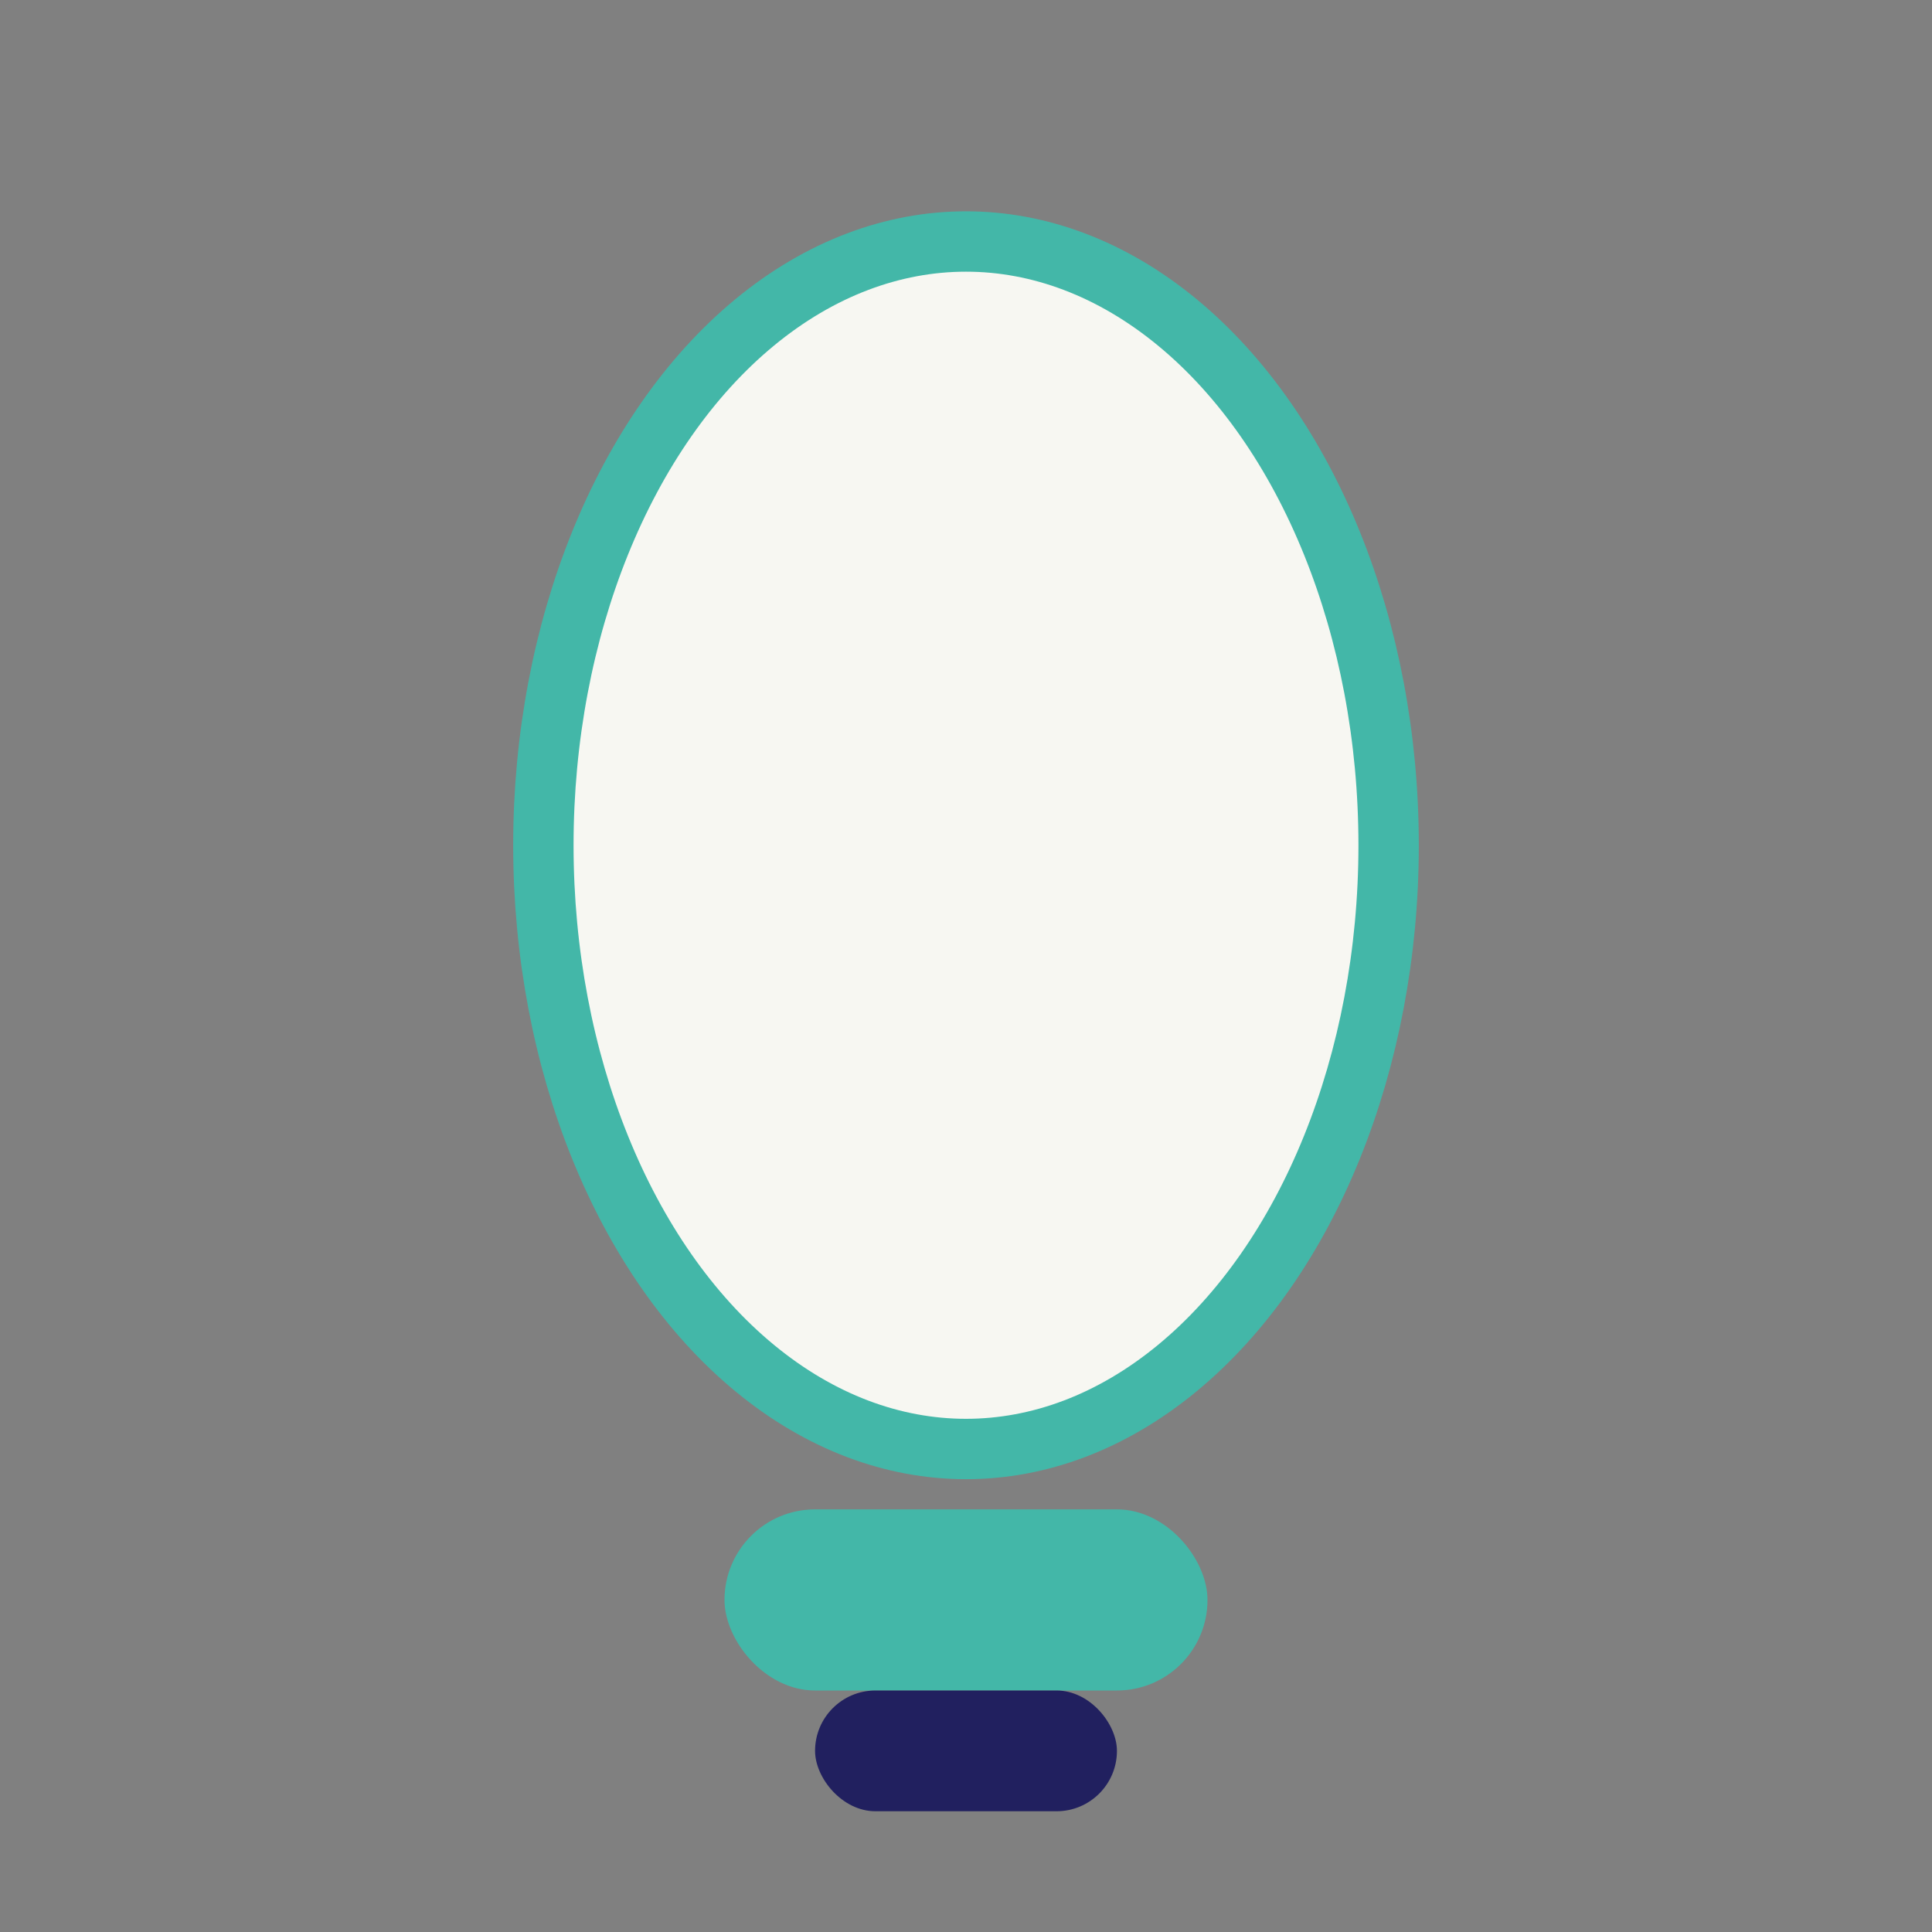
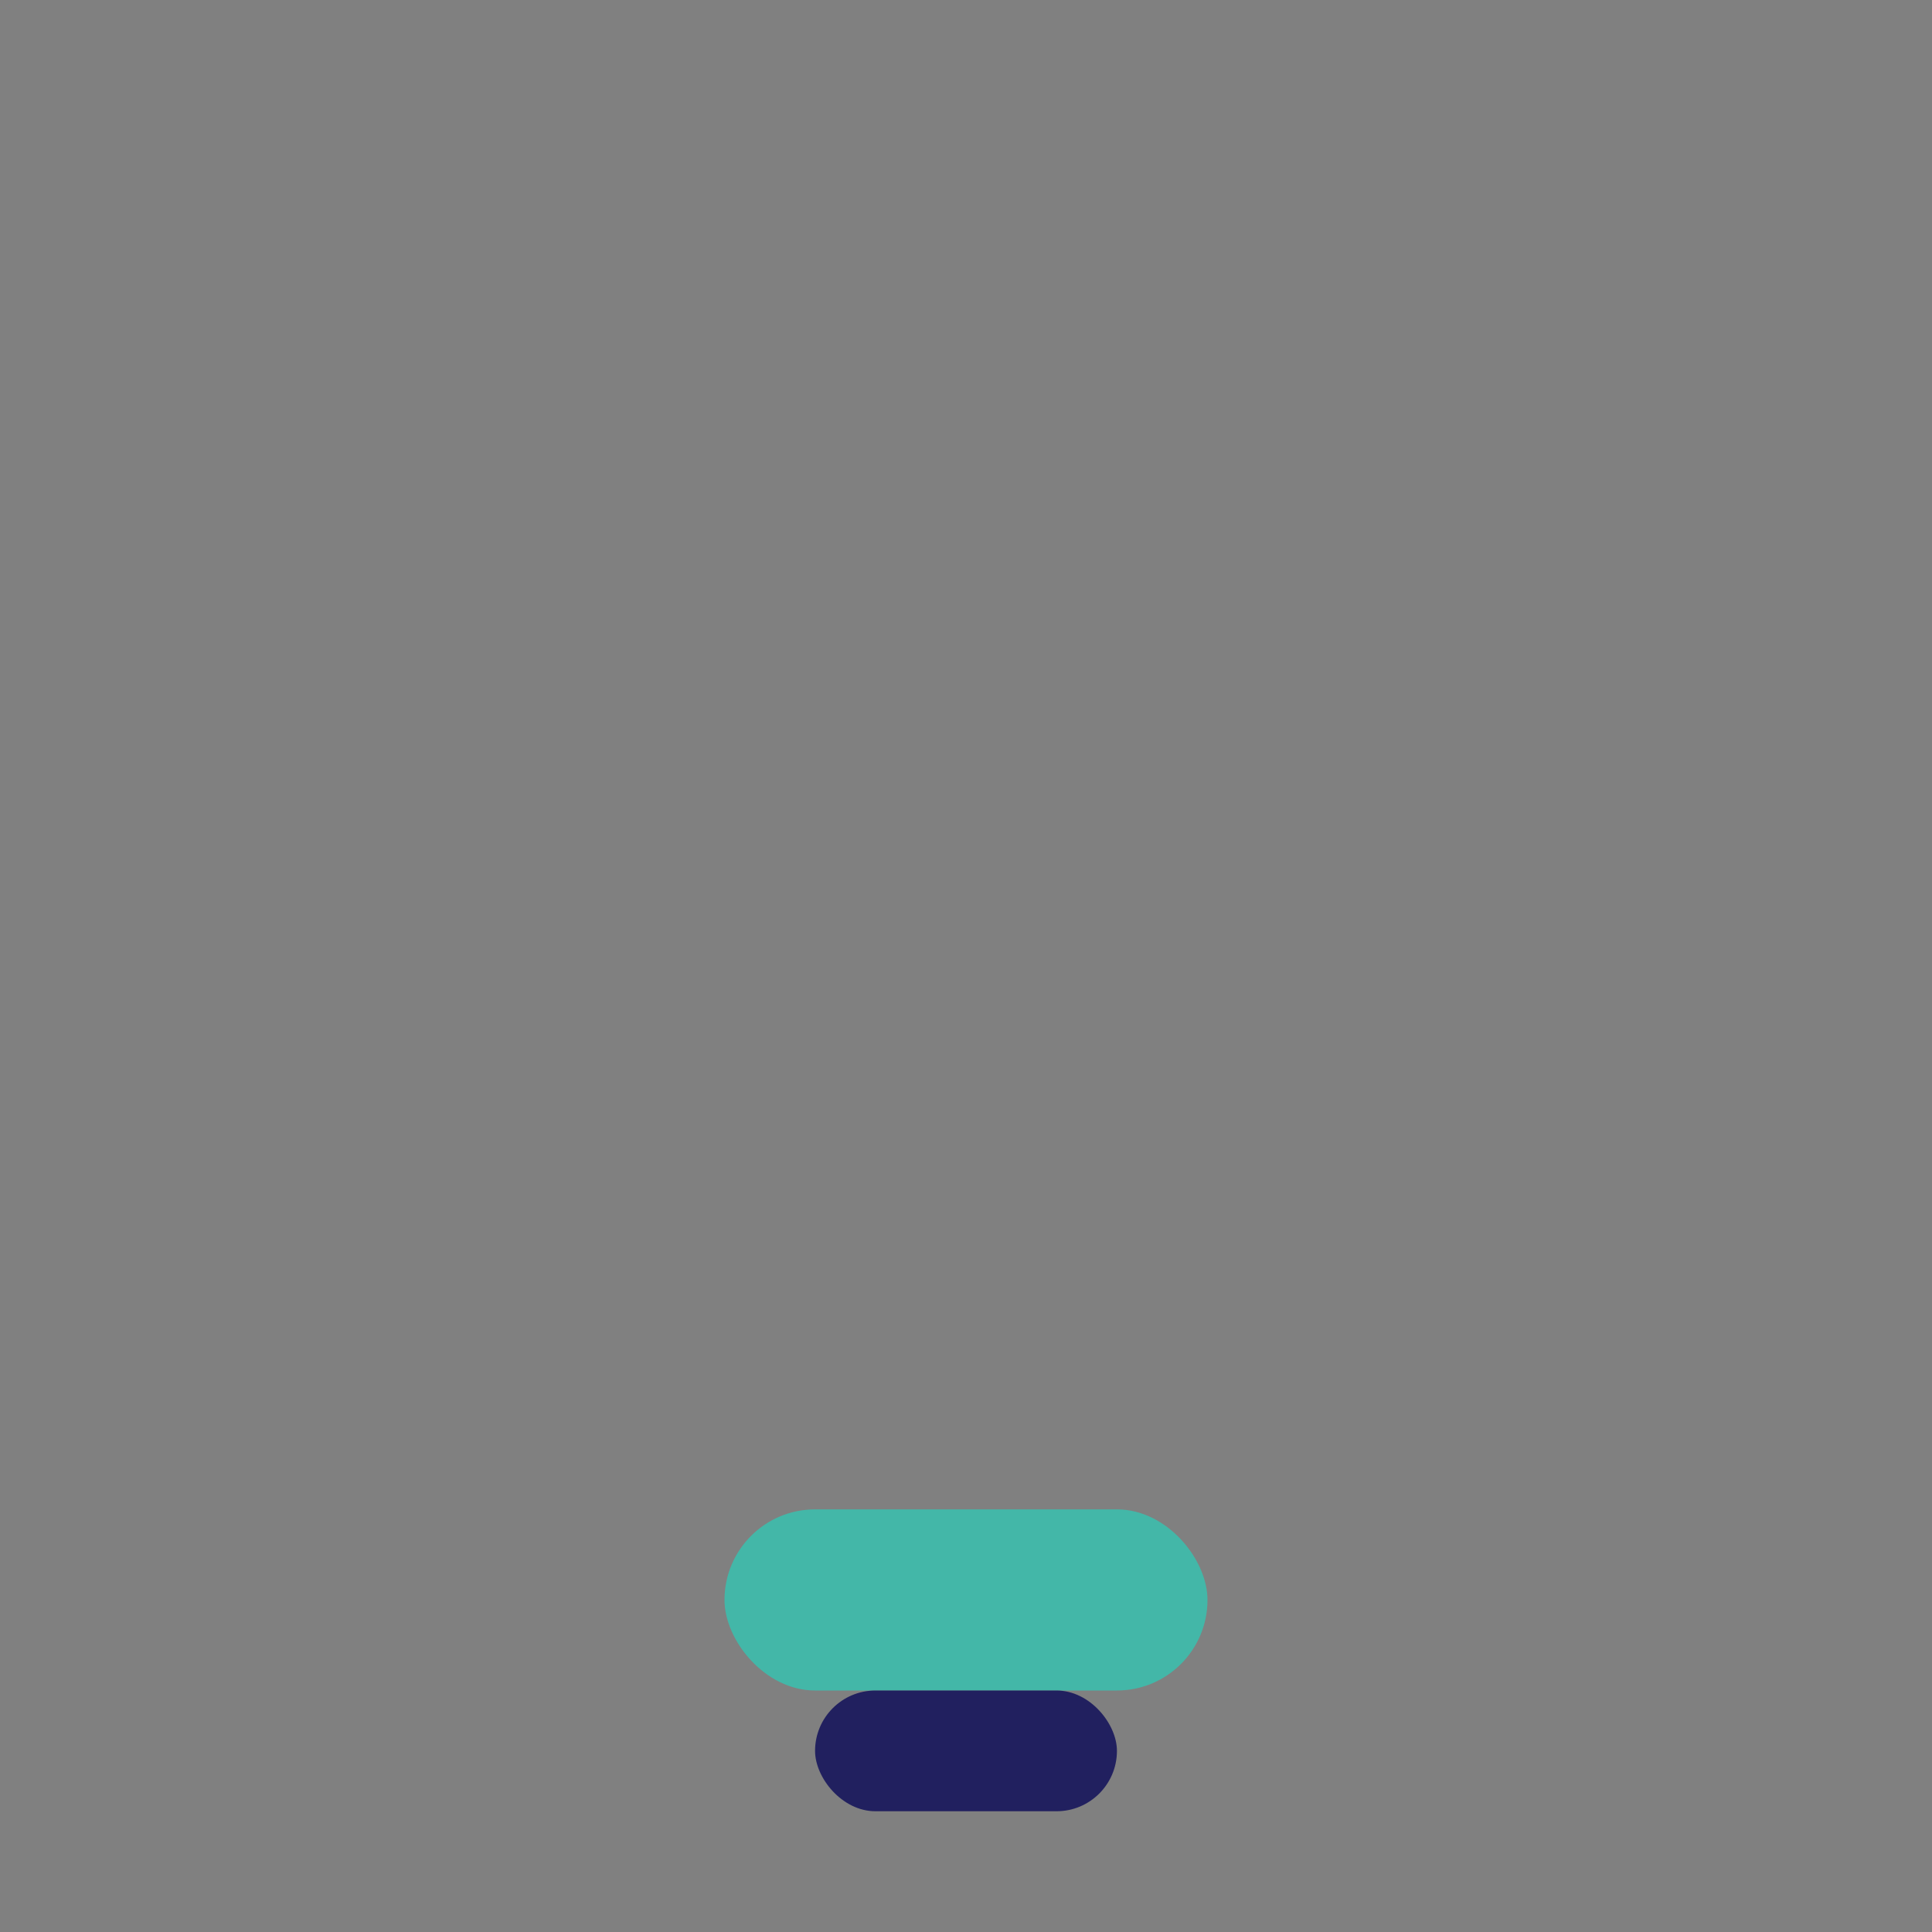
<svg xmlns="http://www.w3.org/2000/svg" width="32" height="32" viewBox="0 0 32 32">
  <rect x="0" y="0" width="32" height="32" fill="#808080" stroke="none" />
-   <ellipse cx="16" cy="14" rx="7" ry="10" fill="#F7F7F2" stroke="#43B7A8" />
  <rect x="12" y="25" width="8" height="3" rx="1.5" fill="#43B7A8" />
  <rect x="13.5" y="28" width="5" height="2" rx="1" fill="#21205F" />
</svg>